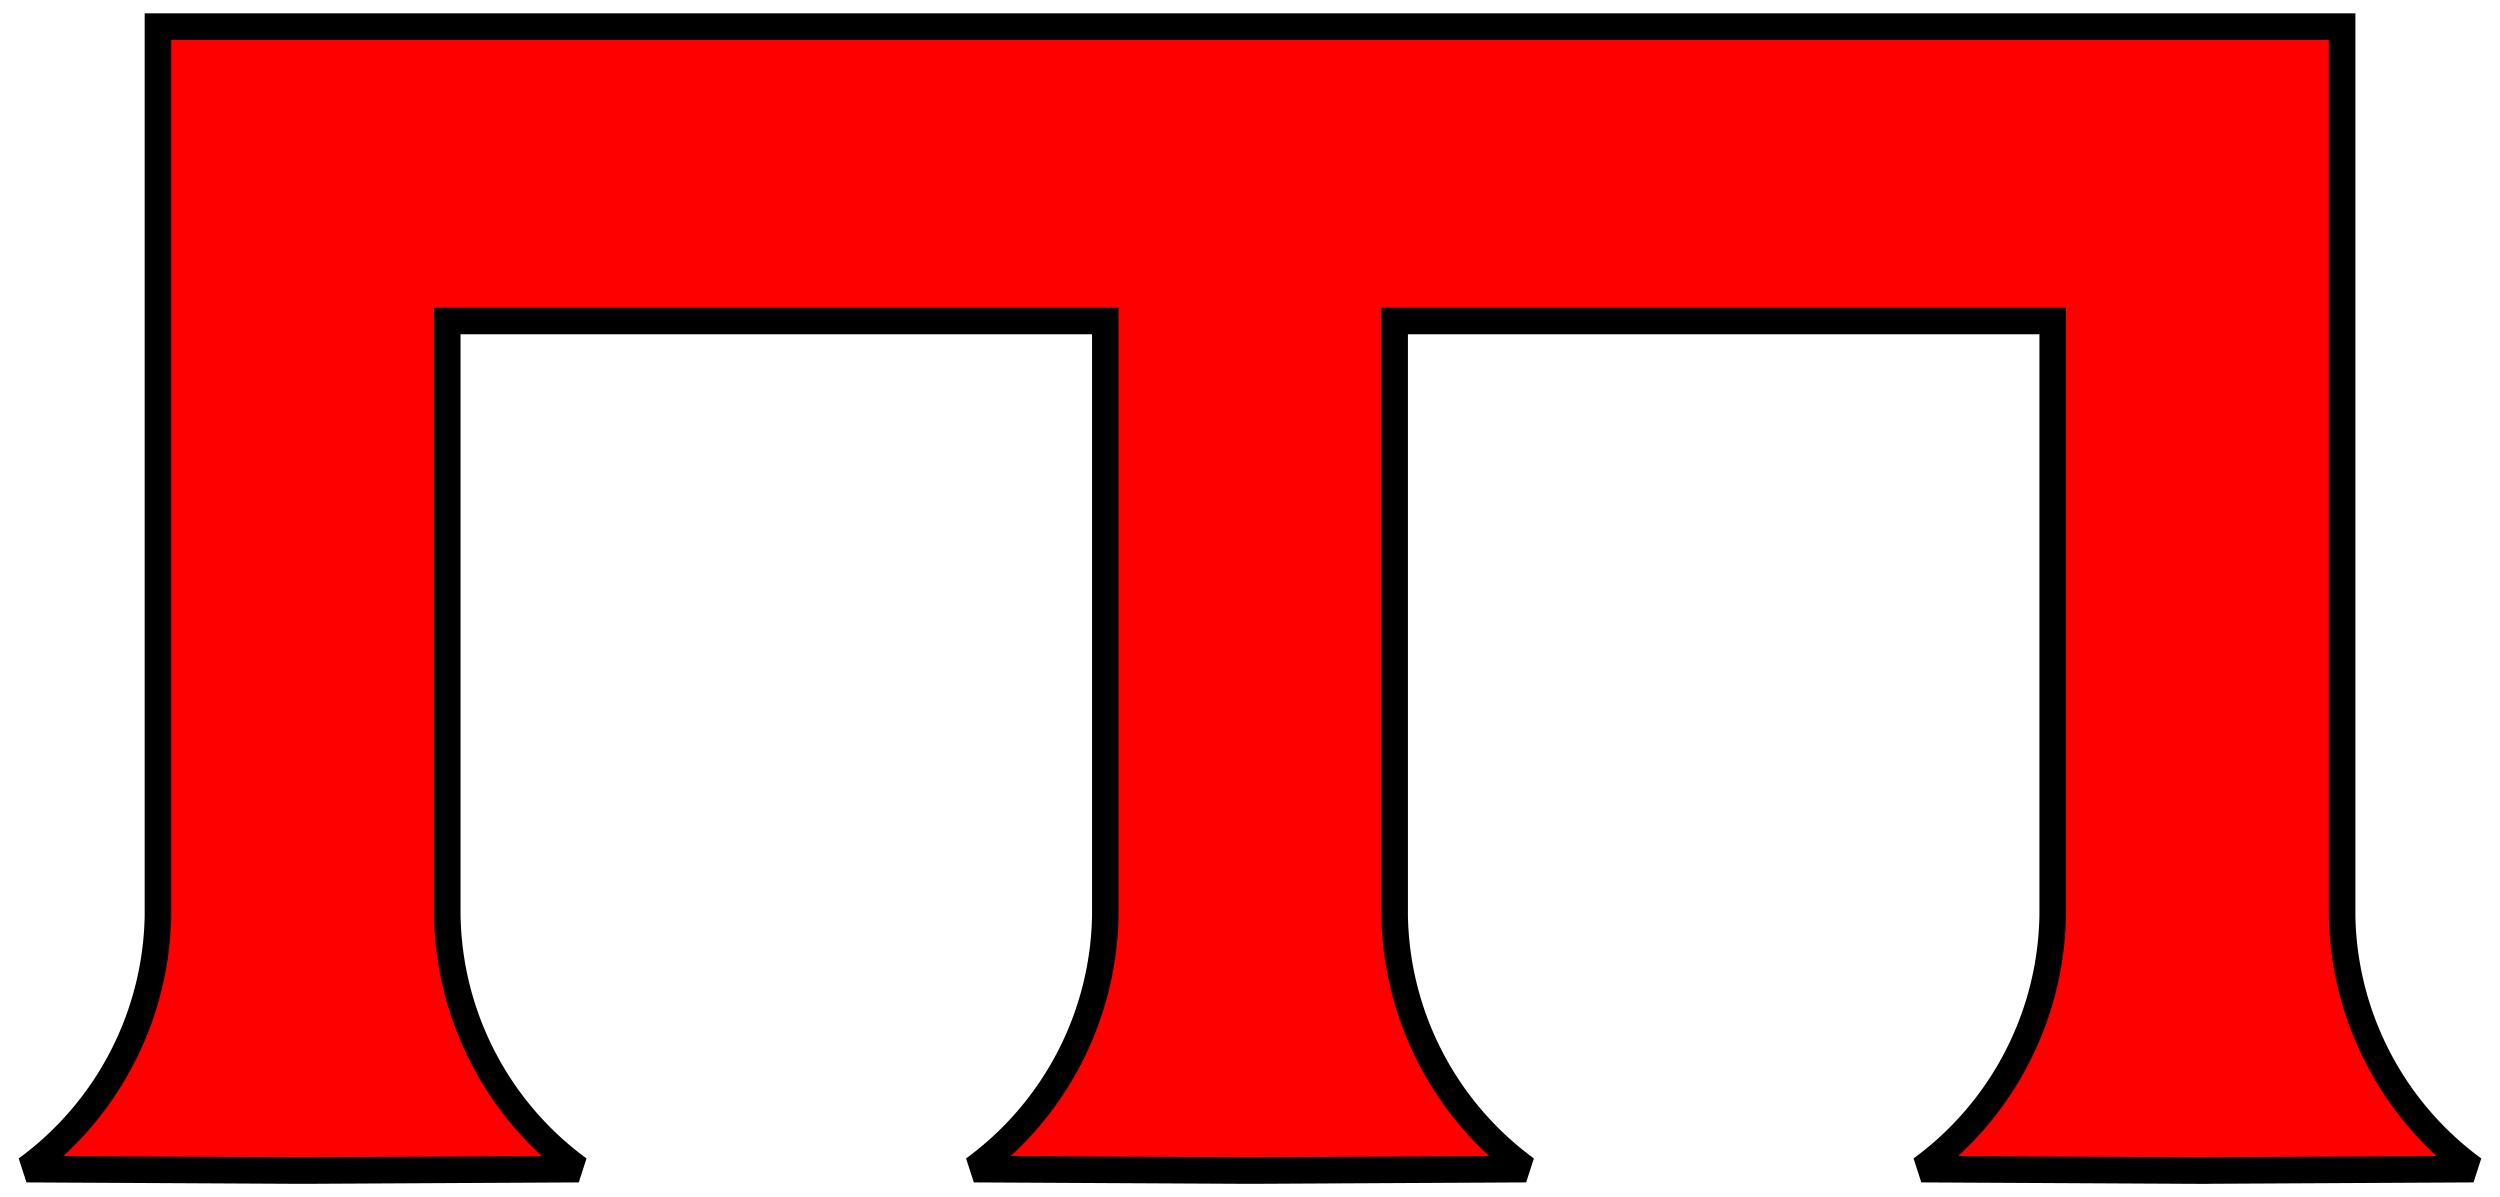
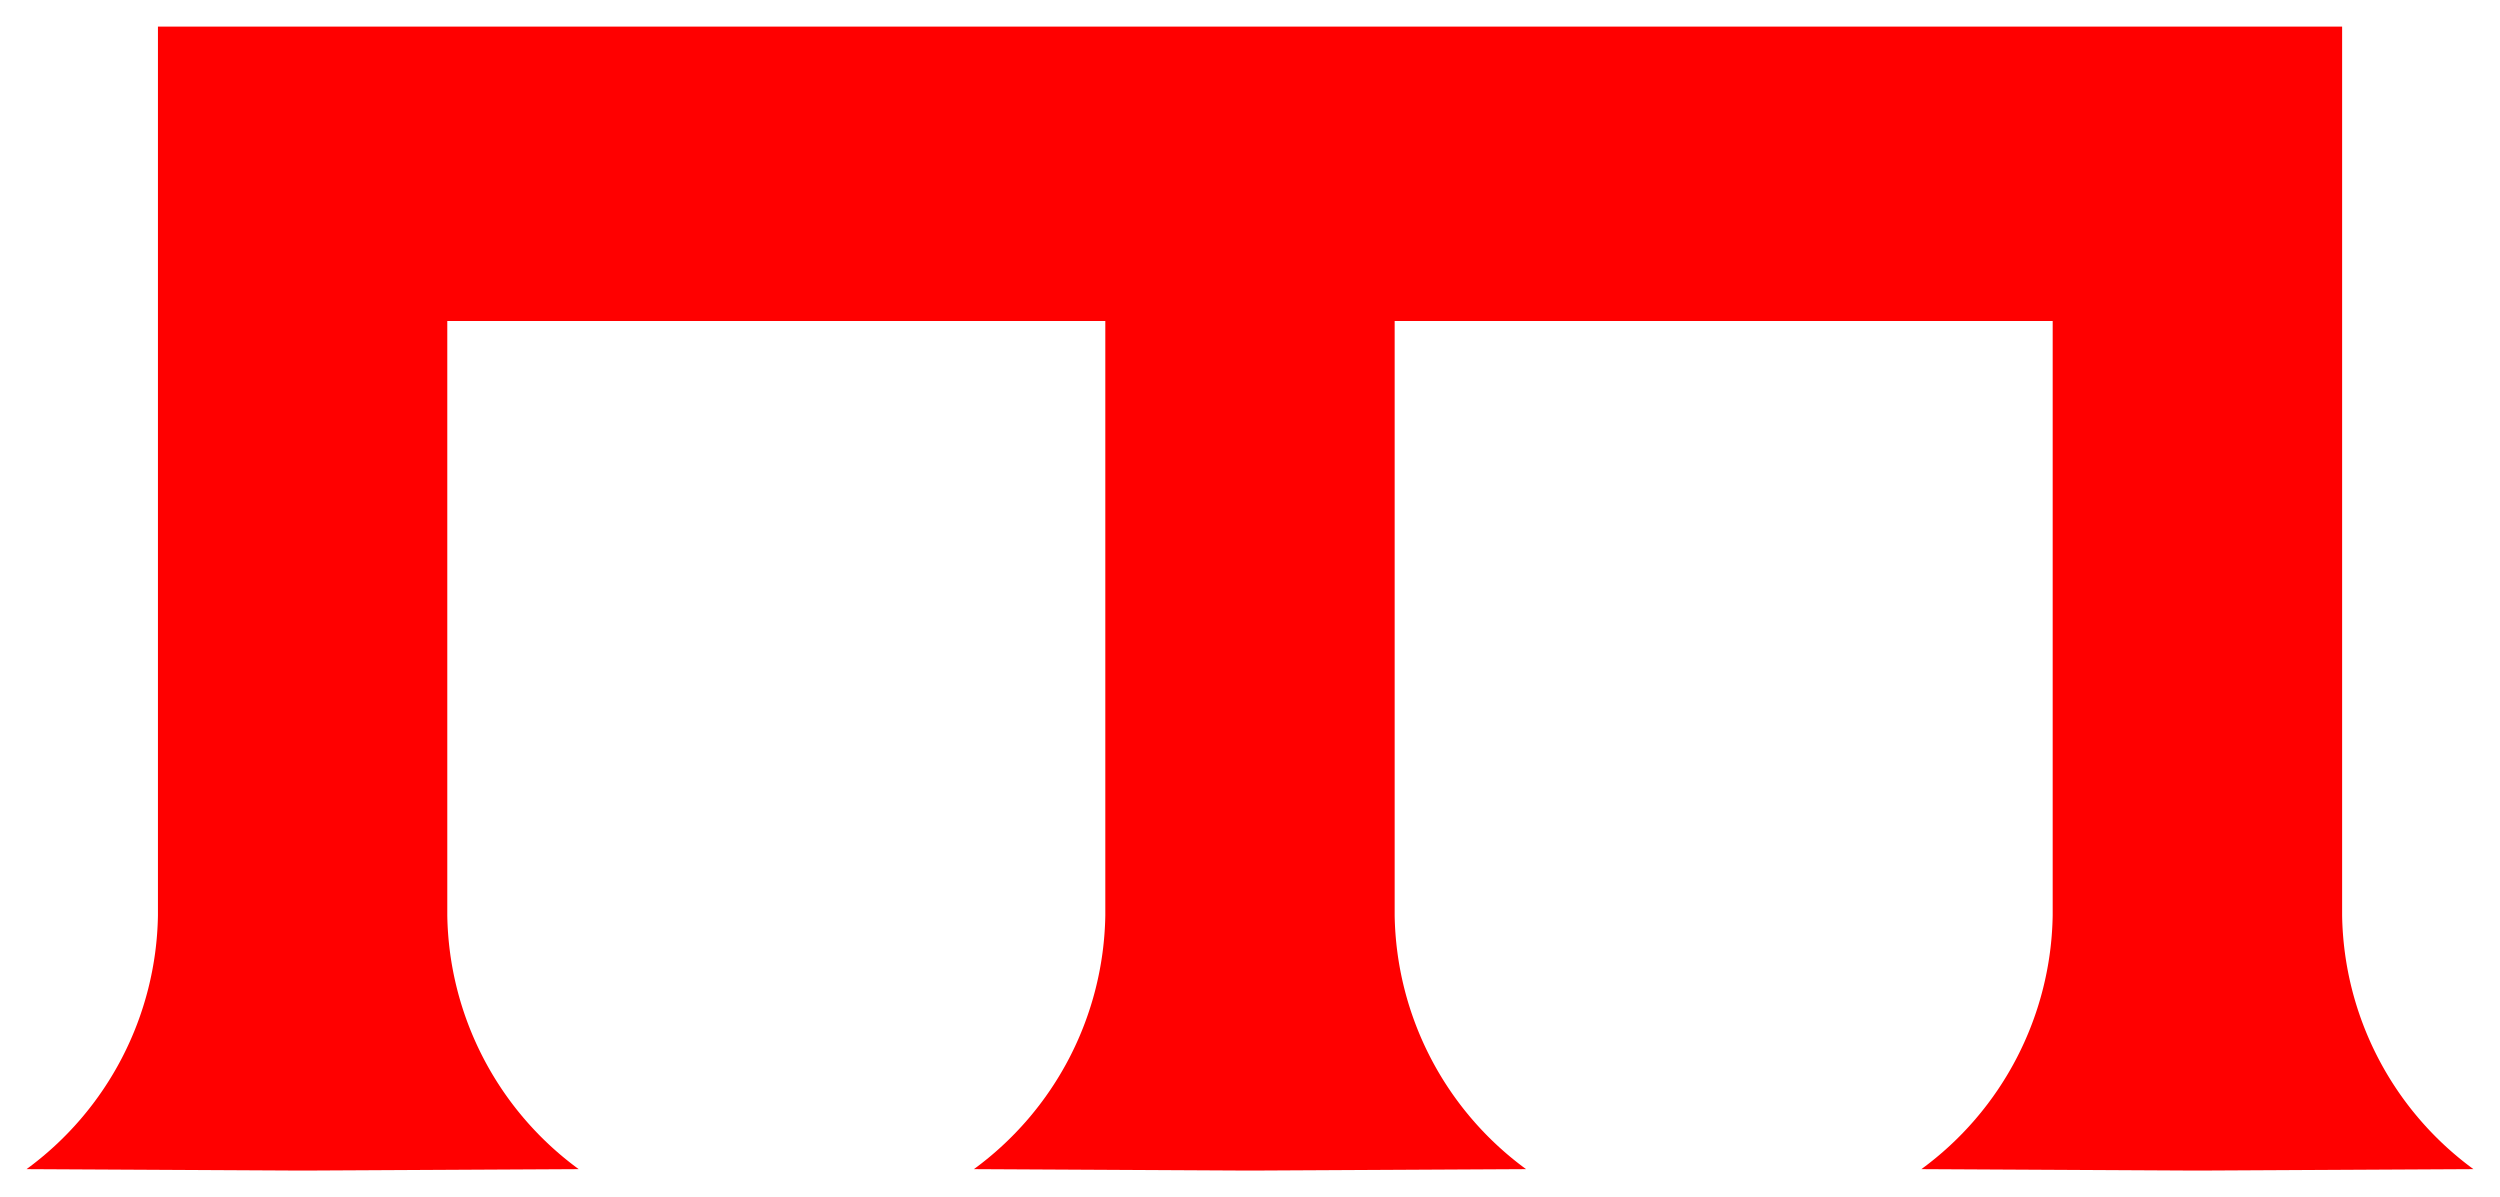
<svg xmlns="http://www.w3.org/2000/svg" xmlns:ns1="http://www.inkscape.org/namespaces/inkscape" xmlns:ns2="http://sodipodi.sourceforge.net/DTD/sodipodi-0.dtd" xmlns:ns3="http://schemas.microsoft.com/visio/2003/SVGExtensions/" width="3.926in" height="1.88in" viewBox="0 0 282.703 135.358" xml:space="preserve" color-interpolation-filters="sRGB" class="st3" id="svg2" version="1.1" ns1:version="0.48.2 r9819" ns2:docname="Label_of_3_Points.svg">
  <defs id="defs21" />
  <ns2:namedview pagecolor="#ffffff" bordercolor="#666666" borderopacity="1" objecttolerance="10" gridtolerance="10" guidetolerance="10" ns1:pageopacity="0" ns1:pageshadow="2" ns1:window-width="640" ns1:window-height="480" id="namedview19" showgrid="false" ns1:zoom="1.0017582" ns1:cx="176.68935" ns1:cy="84.598648" ns1:window-x="0" ns1:window-y="0" ns1:window-maximized="0" ns1:current-layer="svg2" />
  <title id="title4">Label of 3 Points</title>
  <ns3:documentProperties ns3:langID="1033" ns3:viewMarkup="false" />
  <style type="text/css" id="style6">
	
		.st1 {fill:#ff0000}
		.st2 {stroke:#000000;stroke-linecap:butt;stroke-width:3}
		.st3 {fill:none;fill-rule:evenodd;font-size:12px;overflow:visible;stroke-linecap:square;stroke-miterlimit:3}
	
	</style>
  <g ns3:mID="0" ns3:index="1" ns3:groupContext="foregroundPage" id="g8">
    <title id="title10">Page-1</title>
    <ns3:pageProperties ns3:drawingScale="1" ns3:pageScale="1" ns3:drawingUnits="19" ns3:shadowOffsetX="9" ns3:shadowOffsetY="-9" />
    <g id="shape1-1" ns3:mID="1" ns3:groupContext="shape" transform="translate(3,-3)">
      <title id="title13">Label of 3 Points</title>
      <path d="M245.2 135.36 L245.48 135.36 L245.77 135.36 L276.7 135.2 A36.263 36.263 90 0 1 261.85 106.51 L261.85 6 L261.84        6 L229.12 6 L154.71 6 L121.99 6 L47.58 6 L14.91 6 L14.86 6 L14.86 106.51 A36.263 36.263 90 0 1 0 135.2        L30.94 135.36 L31.22 135.36 L31.5 135.36 L62.44 135.2 A36.263 36.263 90 0 1 47.58 106.51 L47.58 39.29        L121.99 39.29 L121.99 106.51 A36.263 36.263 90 0 1 107.13 135.2 L138.07 135.36 L138.35 135.36 L138.63        135.36 L169.57 135.2 A36.263 36.263 90 0 1 154.71 106.51 L154.71 39.29 L229.12 39.29 L229.12 106.51 A36.263        36.263 90 0 1 214.27 135.2 L245.2 135.36 L245.2 135.36 Z" class="st1" id="path15" />
-       <path d="M245.2 135.36 L245.48 135.36 L245.77 135.36 L276.7 135.2 A36.263 36.263 90 0 1 261.85 106.51 L261.85 6 L261.84        6 L229.12 6 L154.71 6 L121.99 6 L47.58 6 L14.91 6 L14.86 6 L14.86 106.51 A36.263 36.263 90 0 1 0 135.2        L30.94 135.36 L31.22 135.36 L31.5 135.36 L62.44 135.2 A36.263 36.263 90 0 1 47.58 106.51 L47.58 39.29        L121.99 39.29 L121.99 106.51 A36.263 36.263 90 0 1 107.13 135.2 L138.07 135.36 L138.35 135.36 L138.63        135.36 L169.57 135.2 A36.263 36.263 90 0 1 154.71 106.51 L154.71 39.29 L229.12 39.29 L229.12 106.51 A36.263        36.263 90 0 1 214.27 135.2 L245.2 135.36" class="st2" id="path17" />
    </g>
  </g>
</svg>